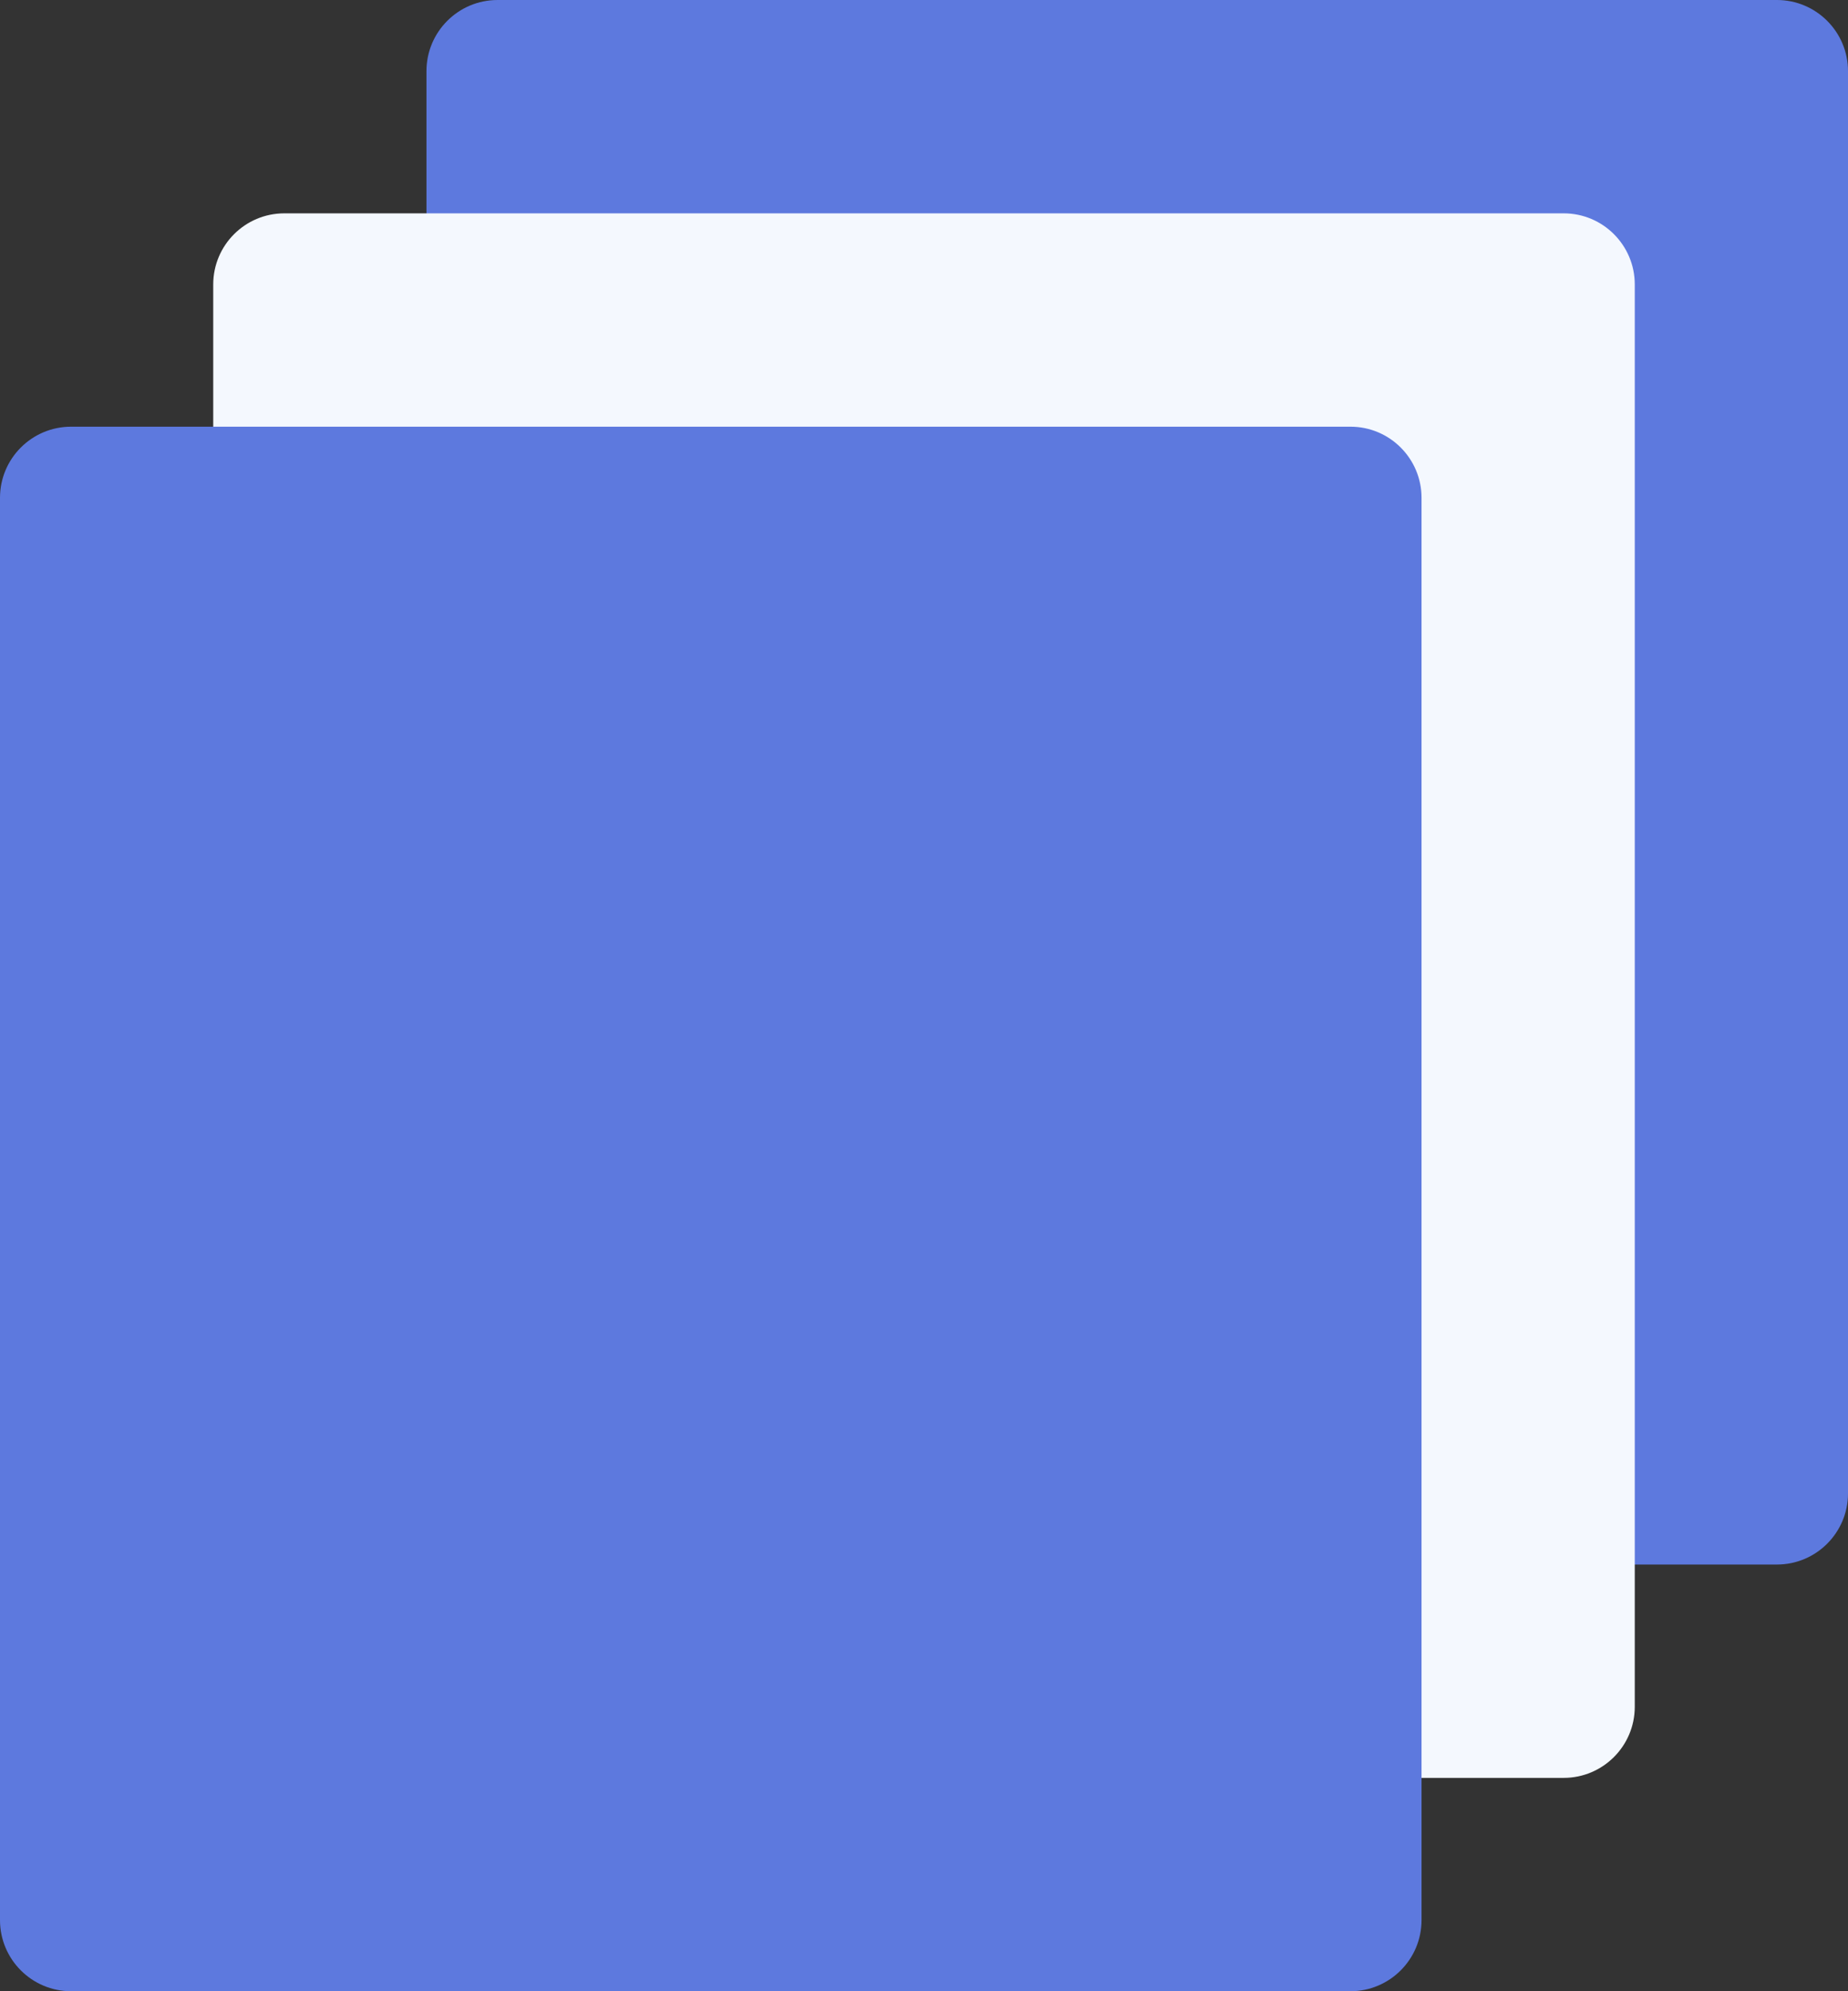
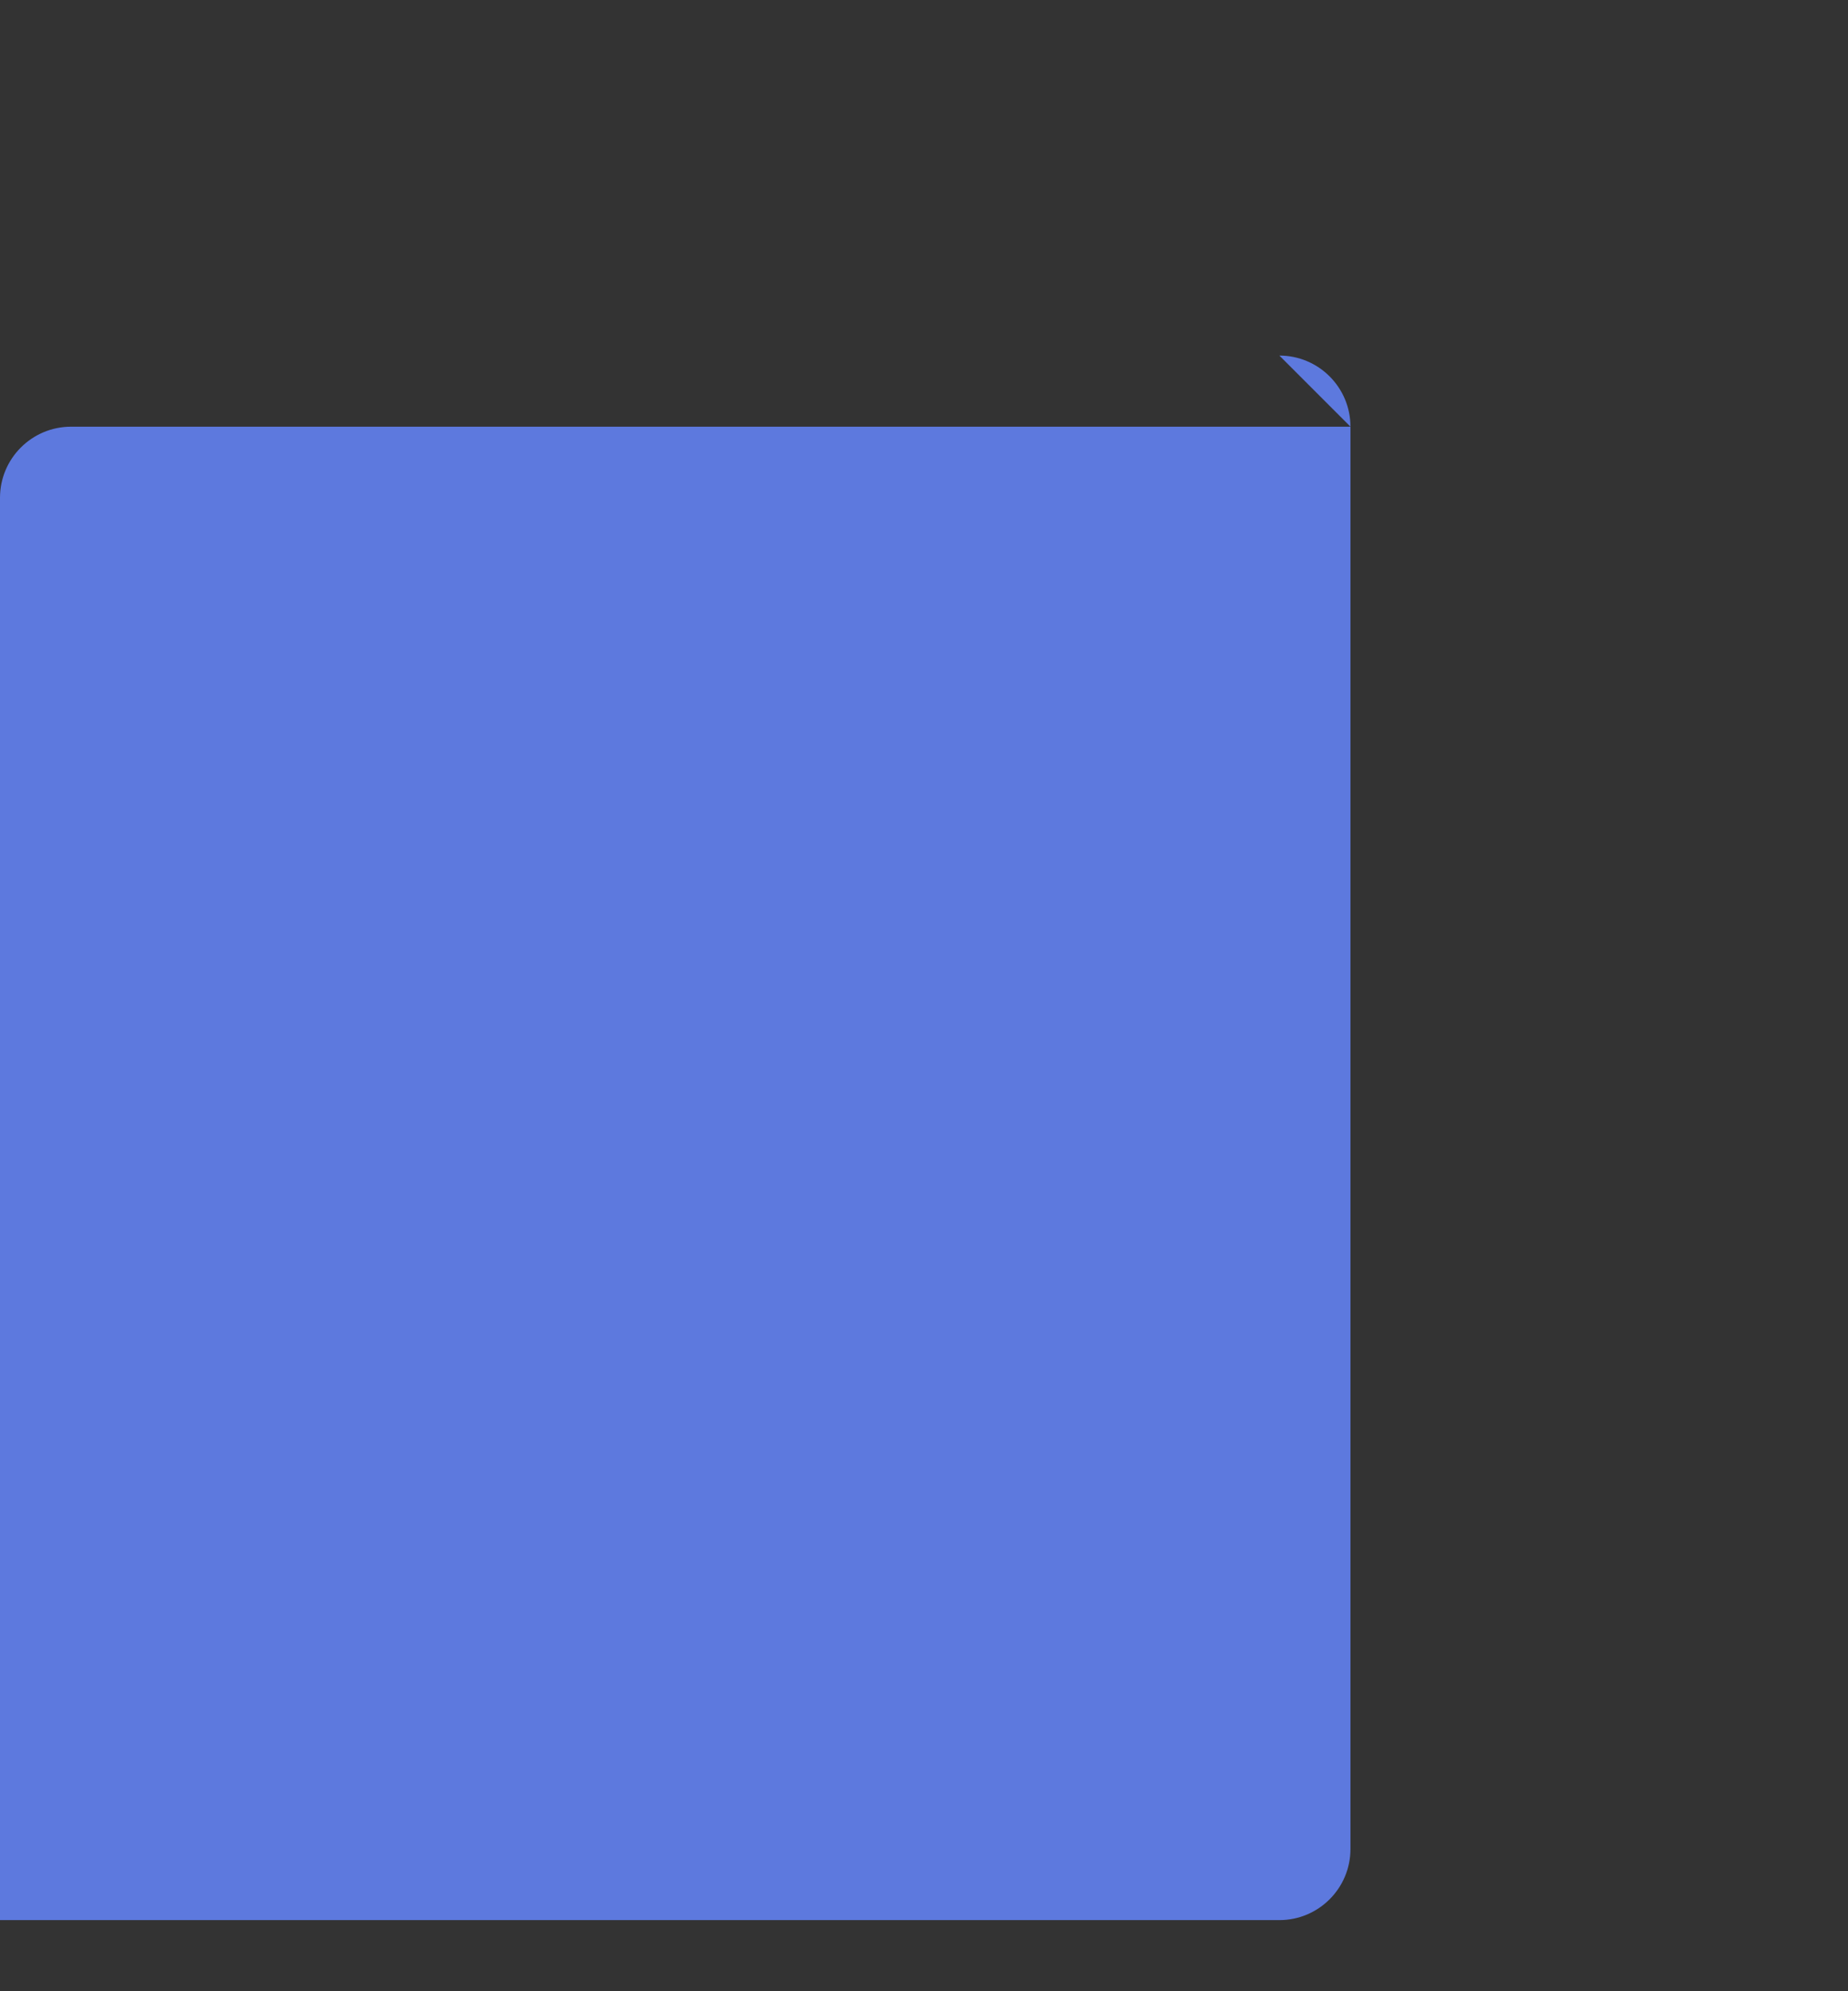
<svg xmlns="http://www.w3.org/2000/svg" fill="none" height="28" viewBox="0 0 26 28" width="26">
  <rect x="0" y="0" width="26" height="28" fill="#333333" stroke="none" />
-   <path d="m25 0h-18c-.552 0-1 .448-1 1v20c0 .552.448 1 1 1h18c.552 0 1-.448 1-1v-20c0-.552-.448-1-1-1z" fill="#5d79de" />
-   <path d="m22 3h-18c-.552 0-1 .448-1 1v20c0 .552.448 1 1 1h18c.552 0 1-.448 1-1v-20c0-.552-.448-1-1-1z" fill="#f4f8fe" />
-   <path d="m19 6h-18c-.552 0-1 .448-1 1v20c0 .552.448 1 1 1h18c.552 0 1-.448 1-1v-20c0-.552-.448-1-1-1z" fill="#5d79de" />
+   <path d="m19 6h-18c-.552 0-1 .448-1 1v20h18c.552 0 1-.448 1-1v-20c0-.552-.448-1-1-1z" fill="#5d79de" />
</svg>